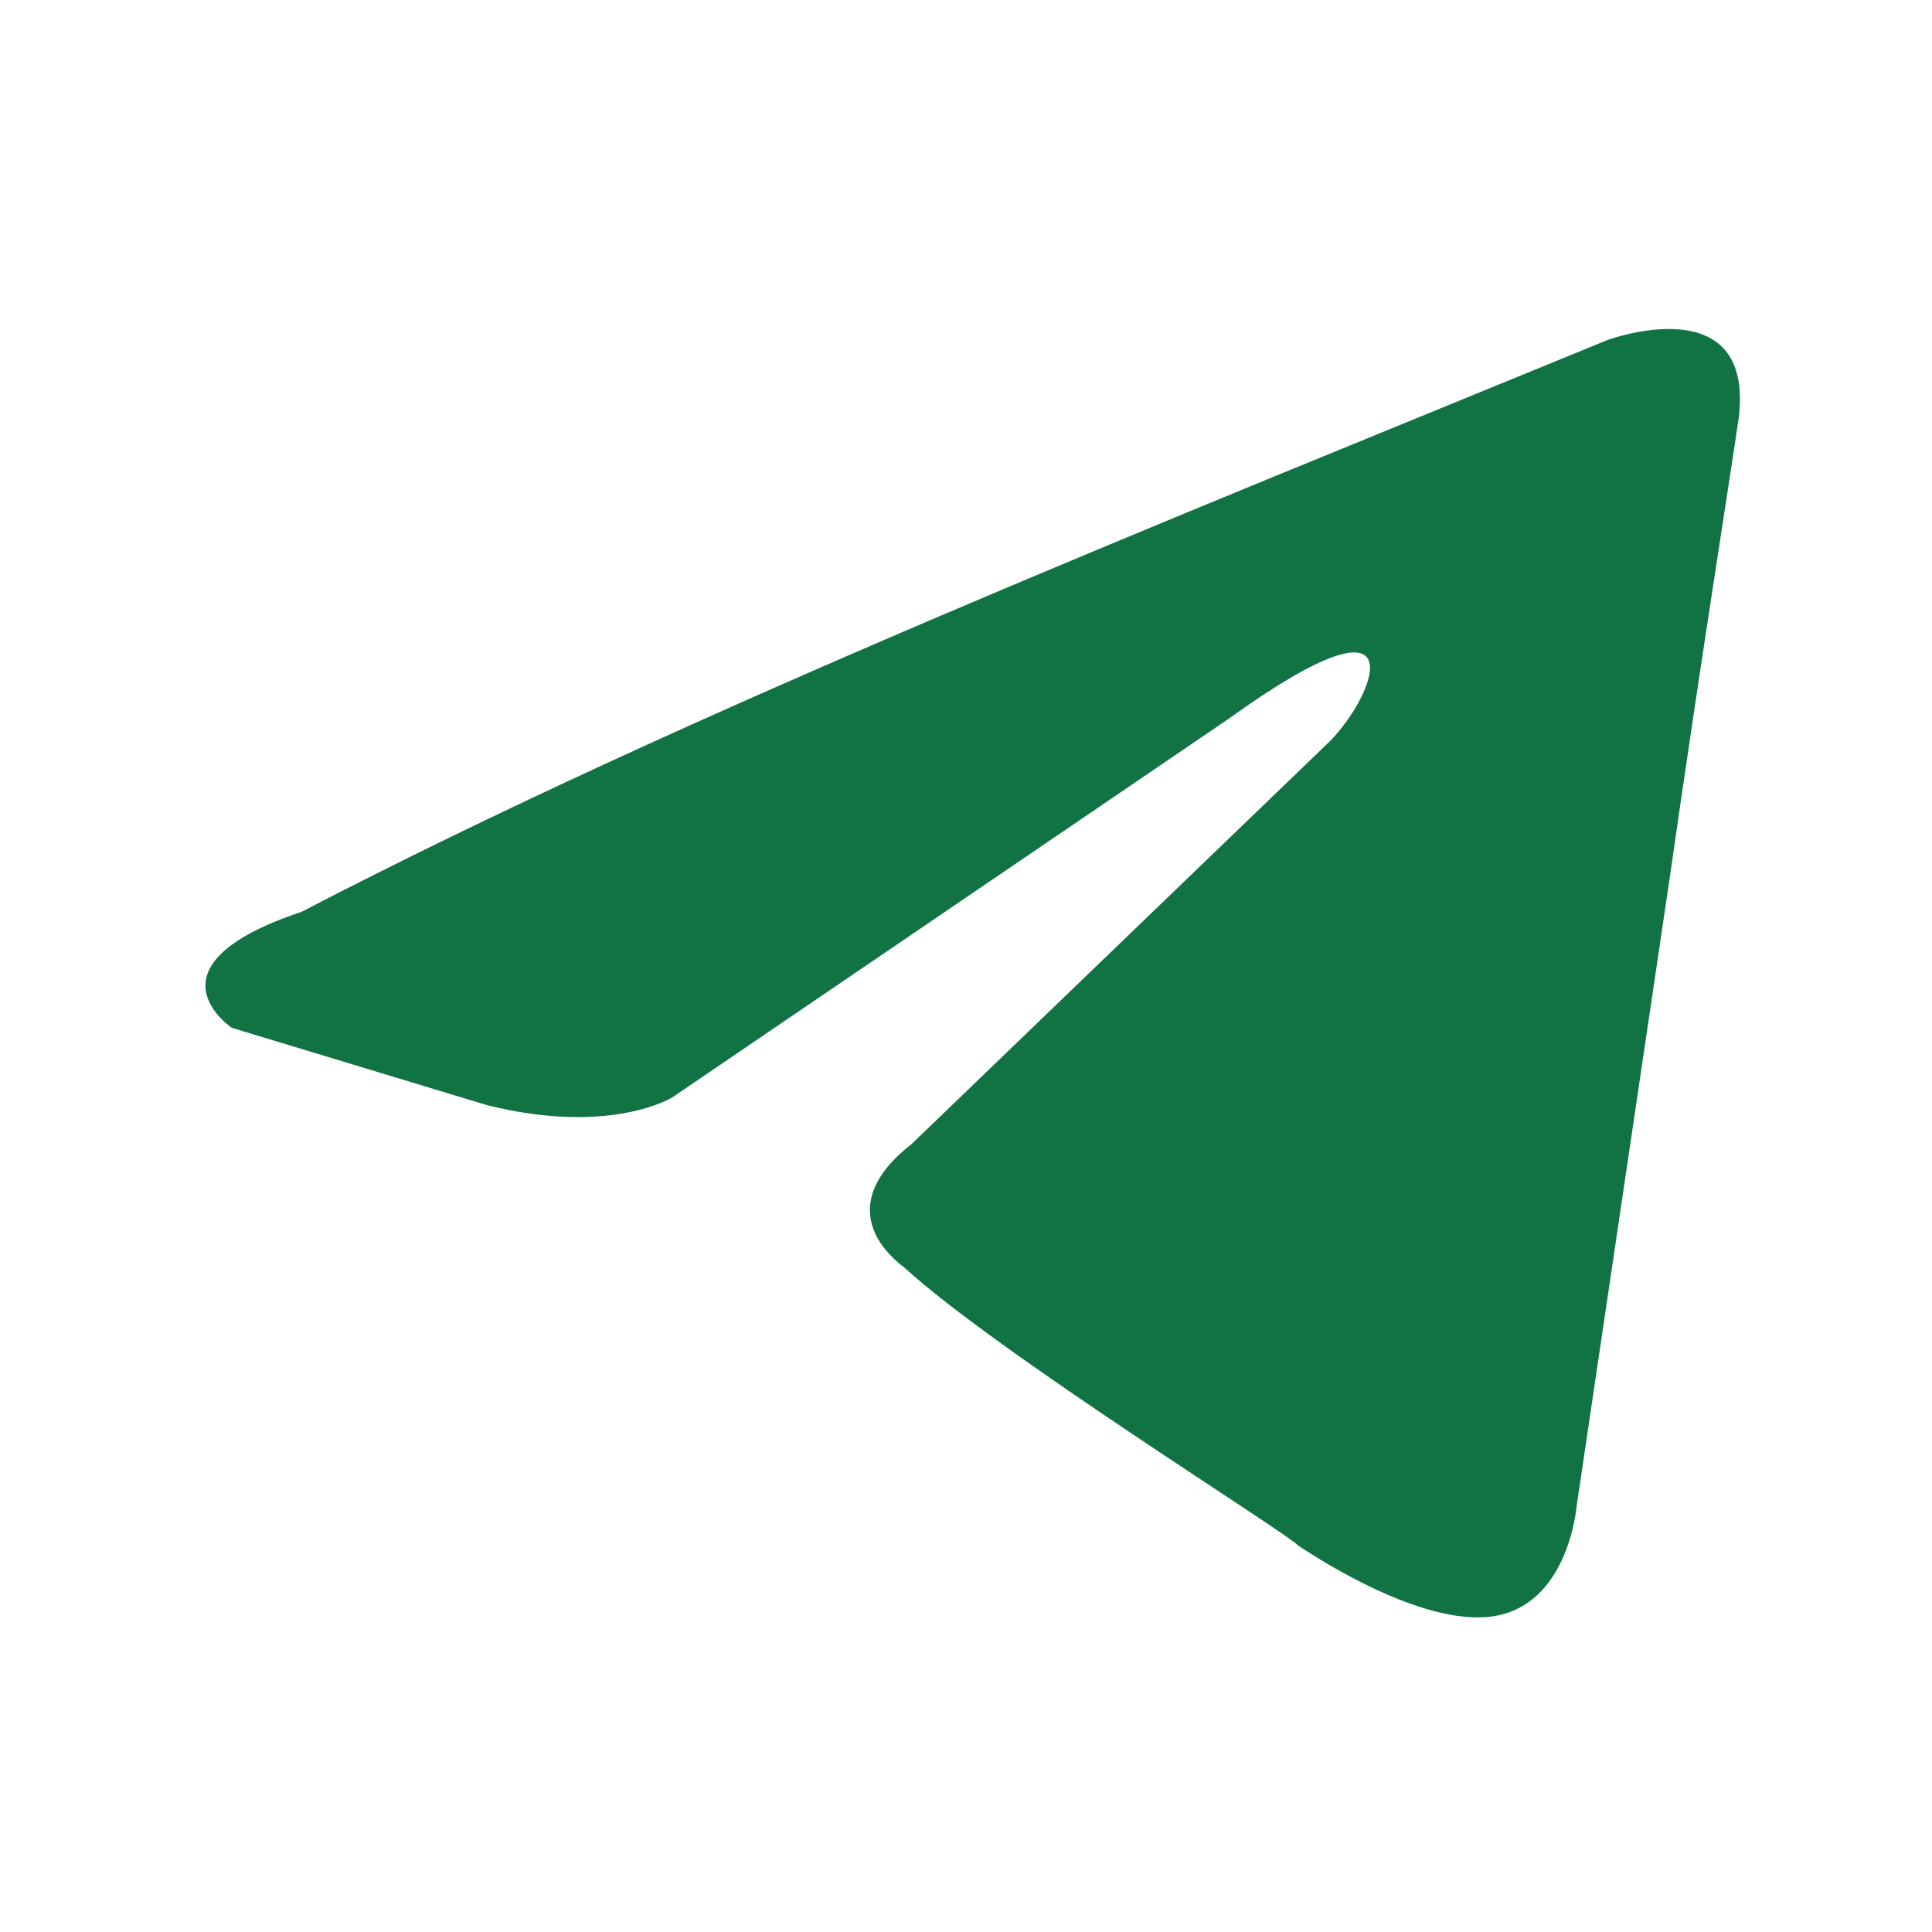
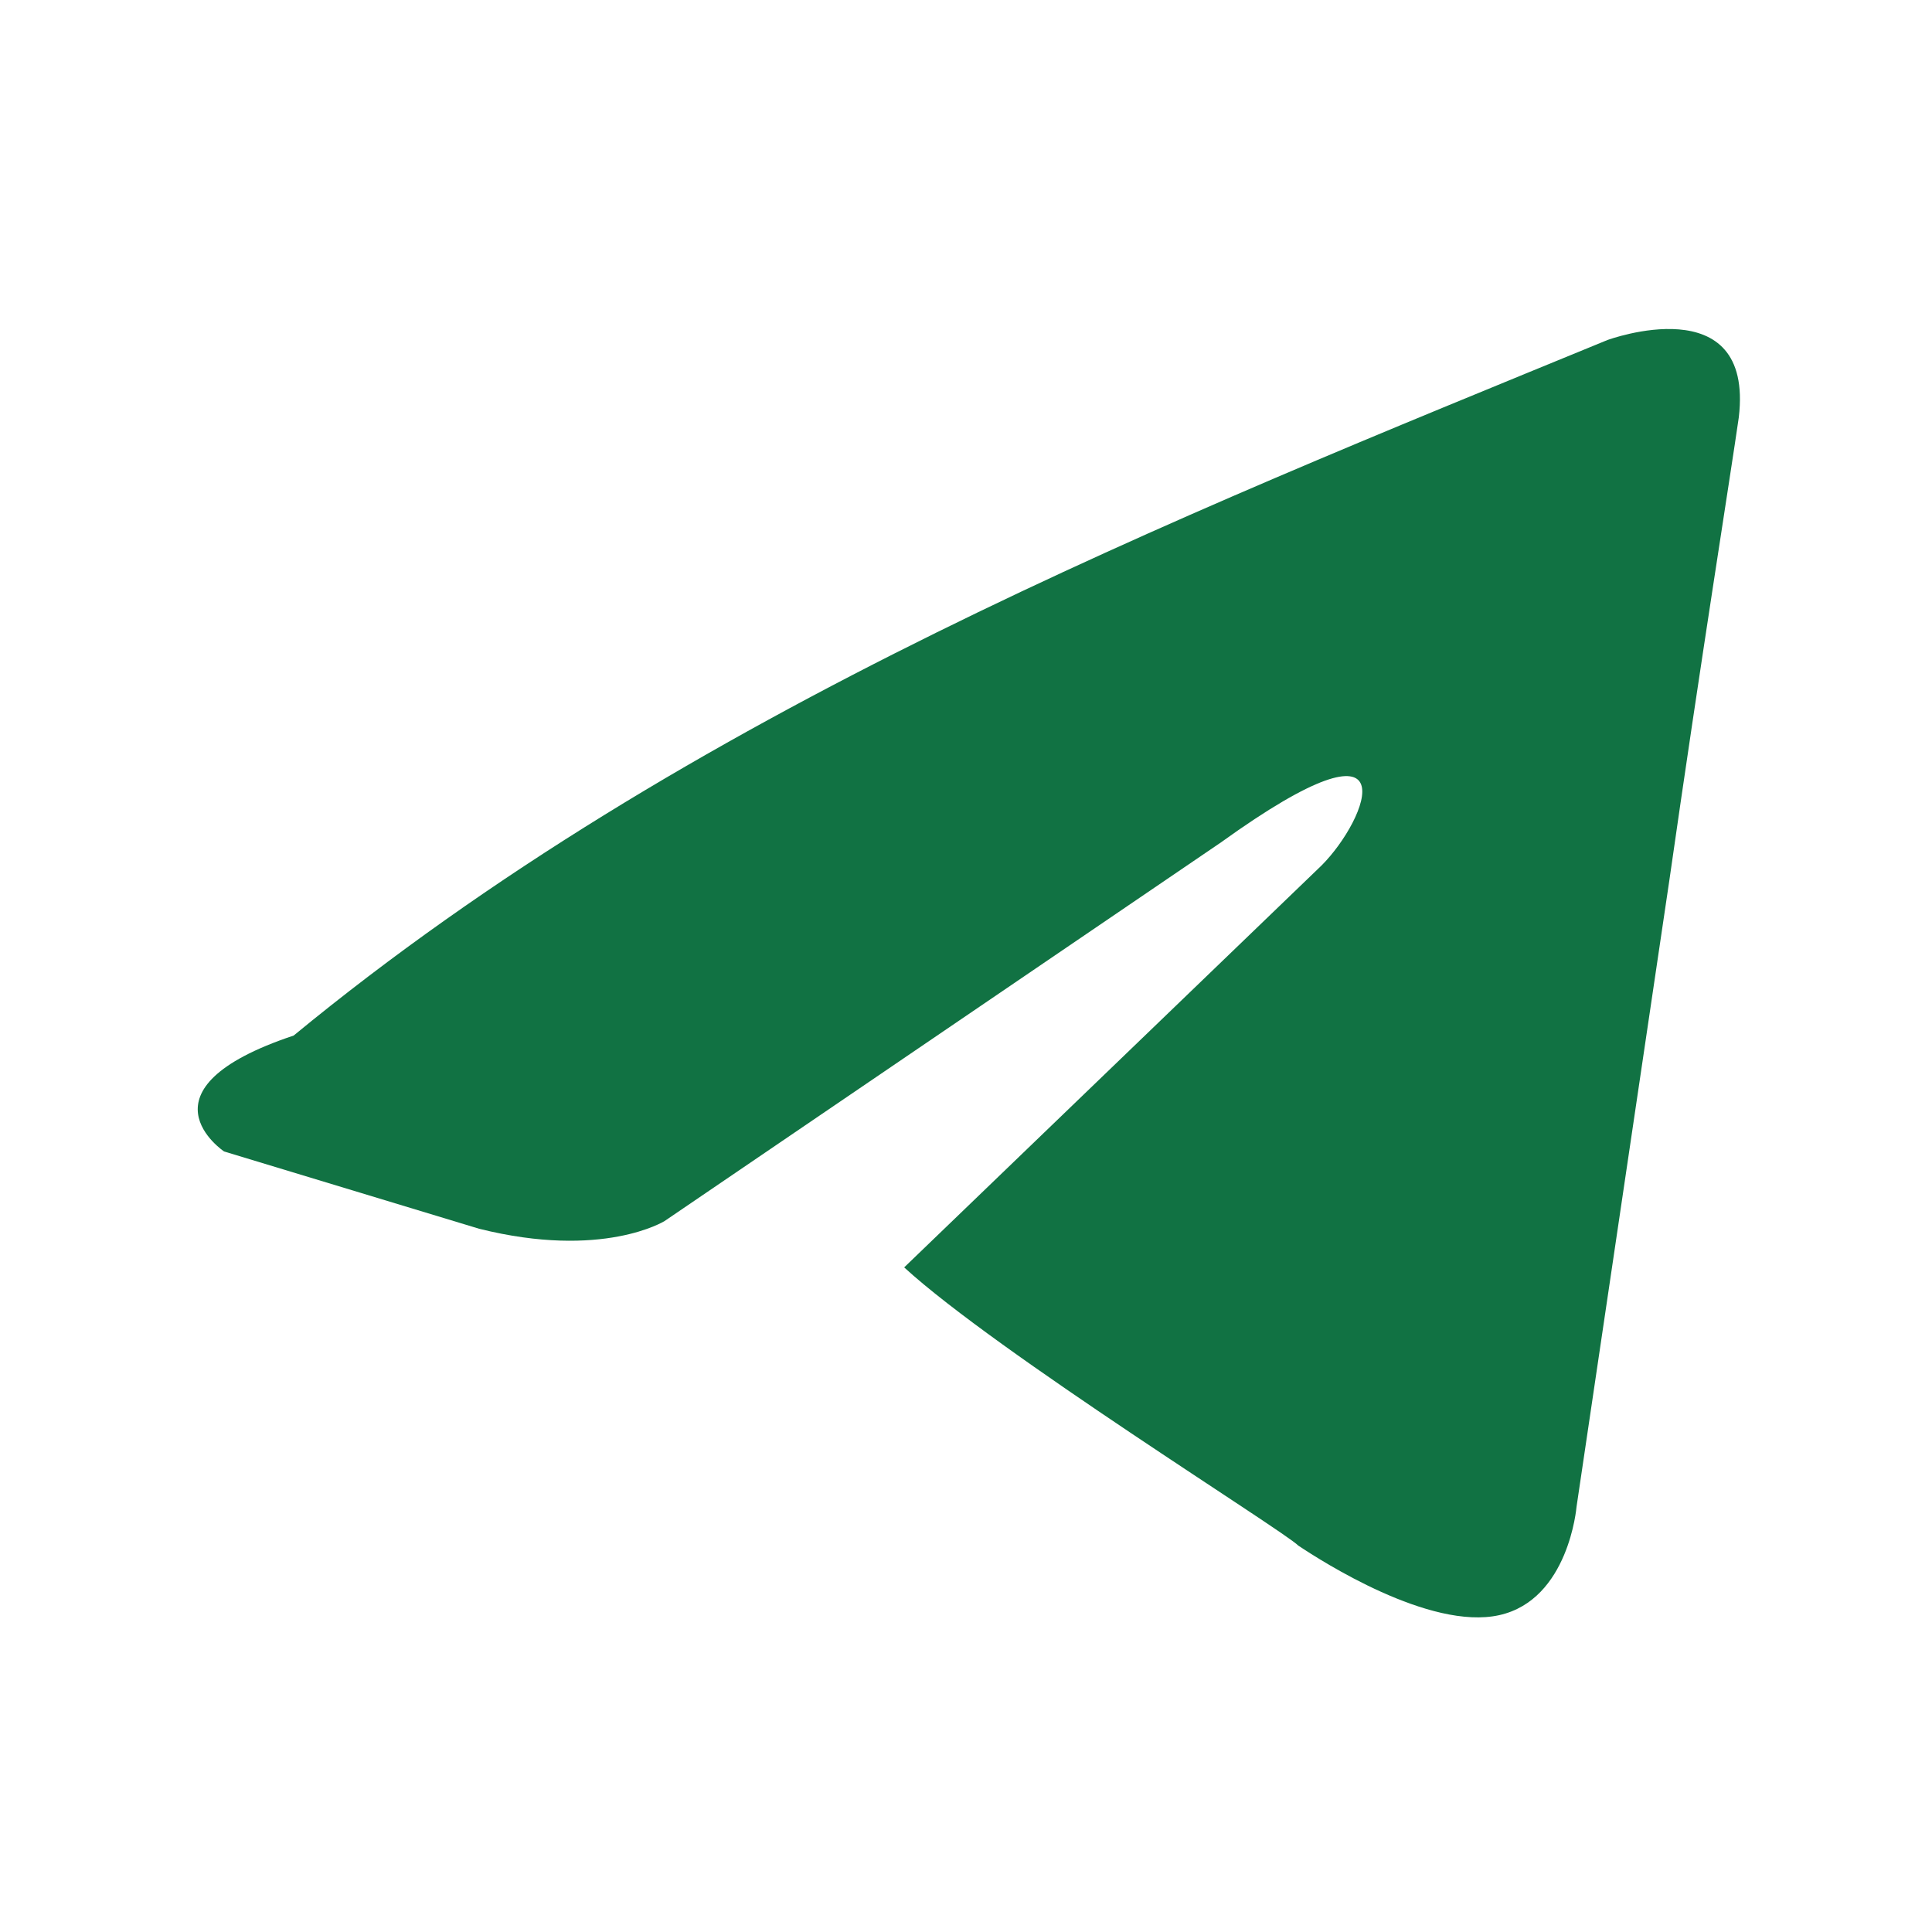
<svg xmlns="http://www.w3.org/2000/svg" id="Layer_1" x="0px" y="0px" viewBox="0 0 25 25" style="enable-background:new 0 0 25 25;" xml:space="preserve">
  <style type="text/css"> .st0{fill:#117243;} </style>
-   <path class="st0" d="M20.8,4.4c0,0,1.9-0.7,1.7,1c-0.1,0.7-0.5,3.2-0.9,6l-1.2,8.1c0,0-0.1,1.2-1,1.4c-0.9,0.2-2.3-0.7-2.6-0.9 c-0.2-0.2-3.9-2.5-5.1-3.6c-0.4-0.3-0.8-0.9,0.1-1.6l5.4-5.2c0.6-0.6,1.2-2.1-1.3-0.3l-7.2,4.9c0,0-0.8,0.5-2.4,0.1l-3.3-1 c0,0-1.2-0.8,0.9-1.5C8.9,9.2,15.2,6.7,20.8,4.4z" />
+   <path class="st0" d="M20.8,4.4c0,0,1.9-0.7,1.7,1c-0.1,0.7-0.5,3.2-0.9,6l-1.2,8.1c0,0-0.1,1.2-1,1.4c-0.9,0.2-2.3-0.7-2.6-0.9 c-0.2-0.2-3.9-2.5-5.1-3.6l5.4-5.2c0.6-0.6,1.2-2.1-1.3-0.3l-7.2,4.9c0,0-0.8,0.5-2.4,0.1l-3.3-1 c0,0-1.2-0.8,0.9-1.5C8.9,9.2,15.2,6.7,20.8,4.4z" />
</svg>